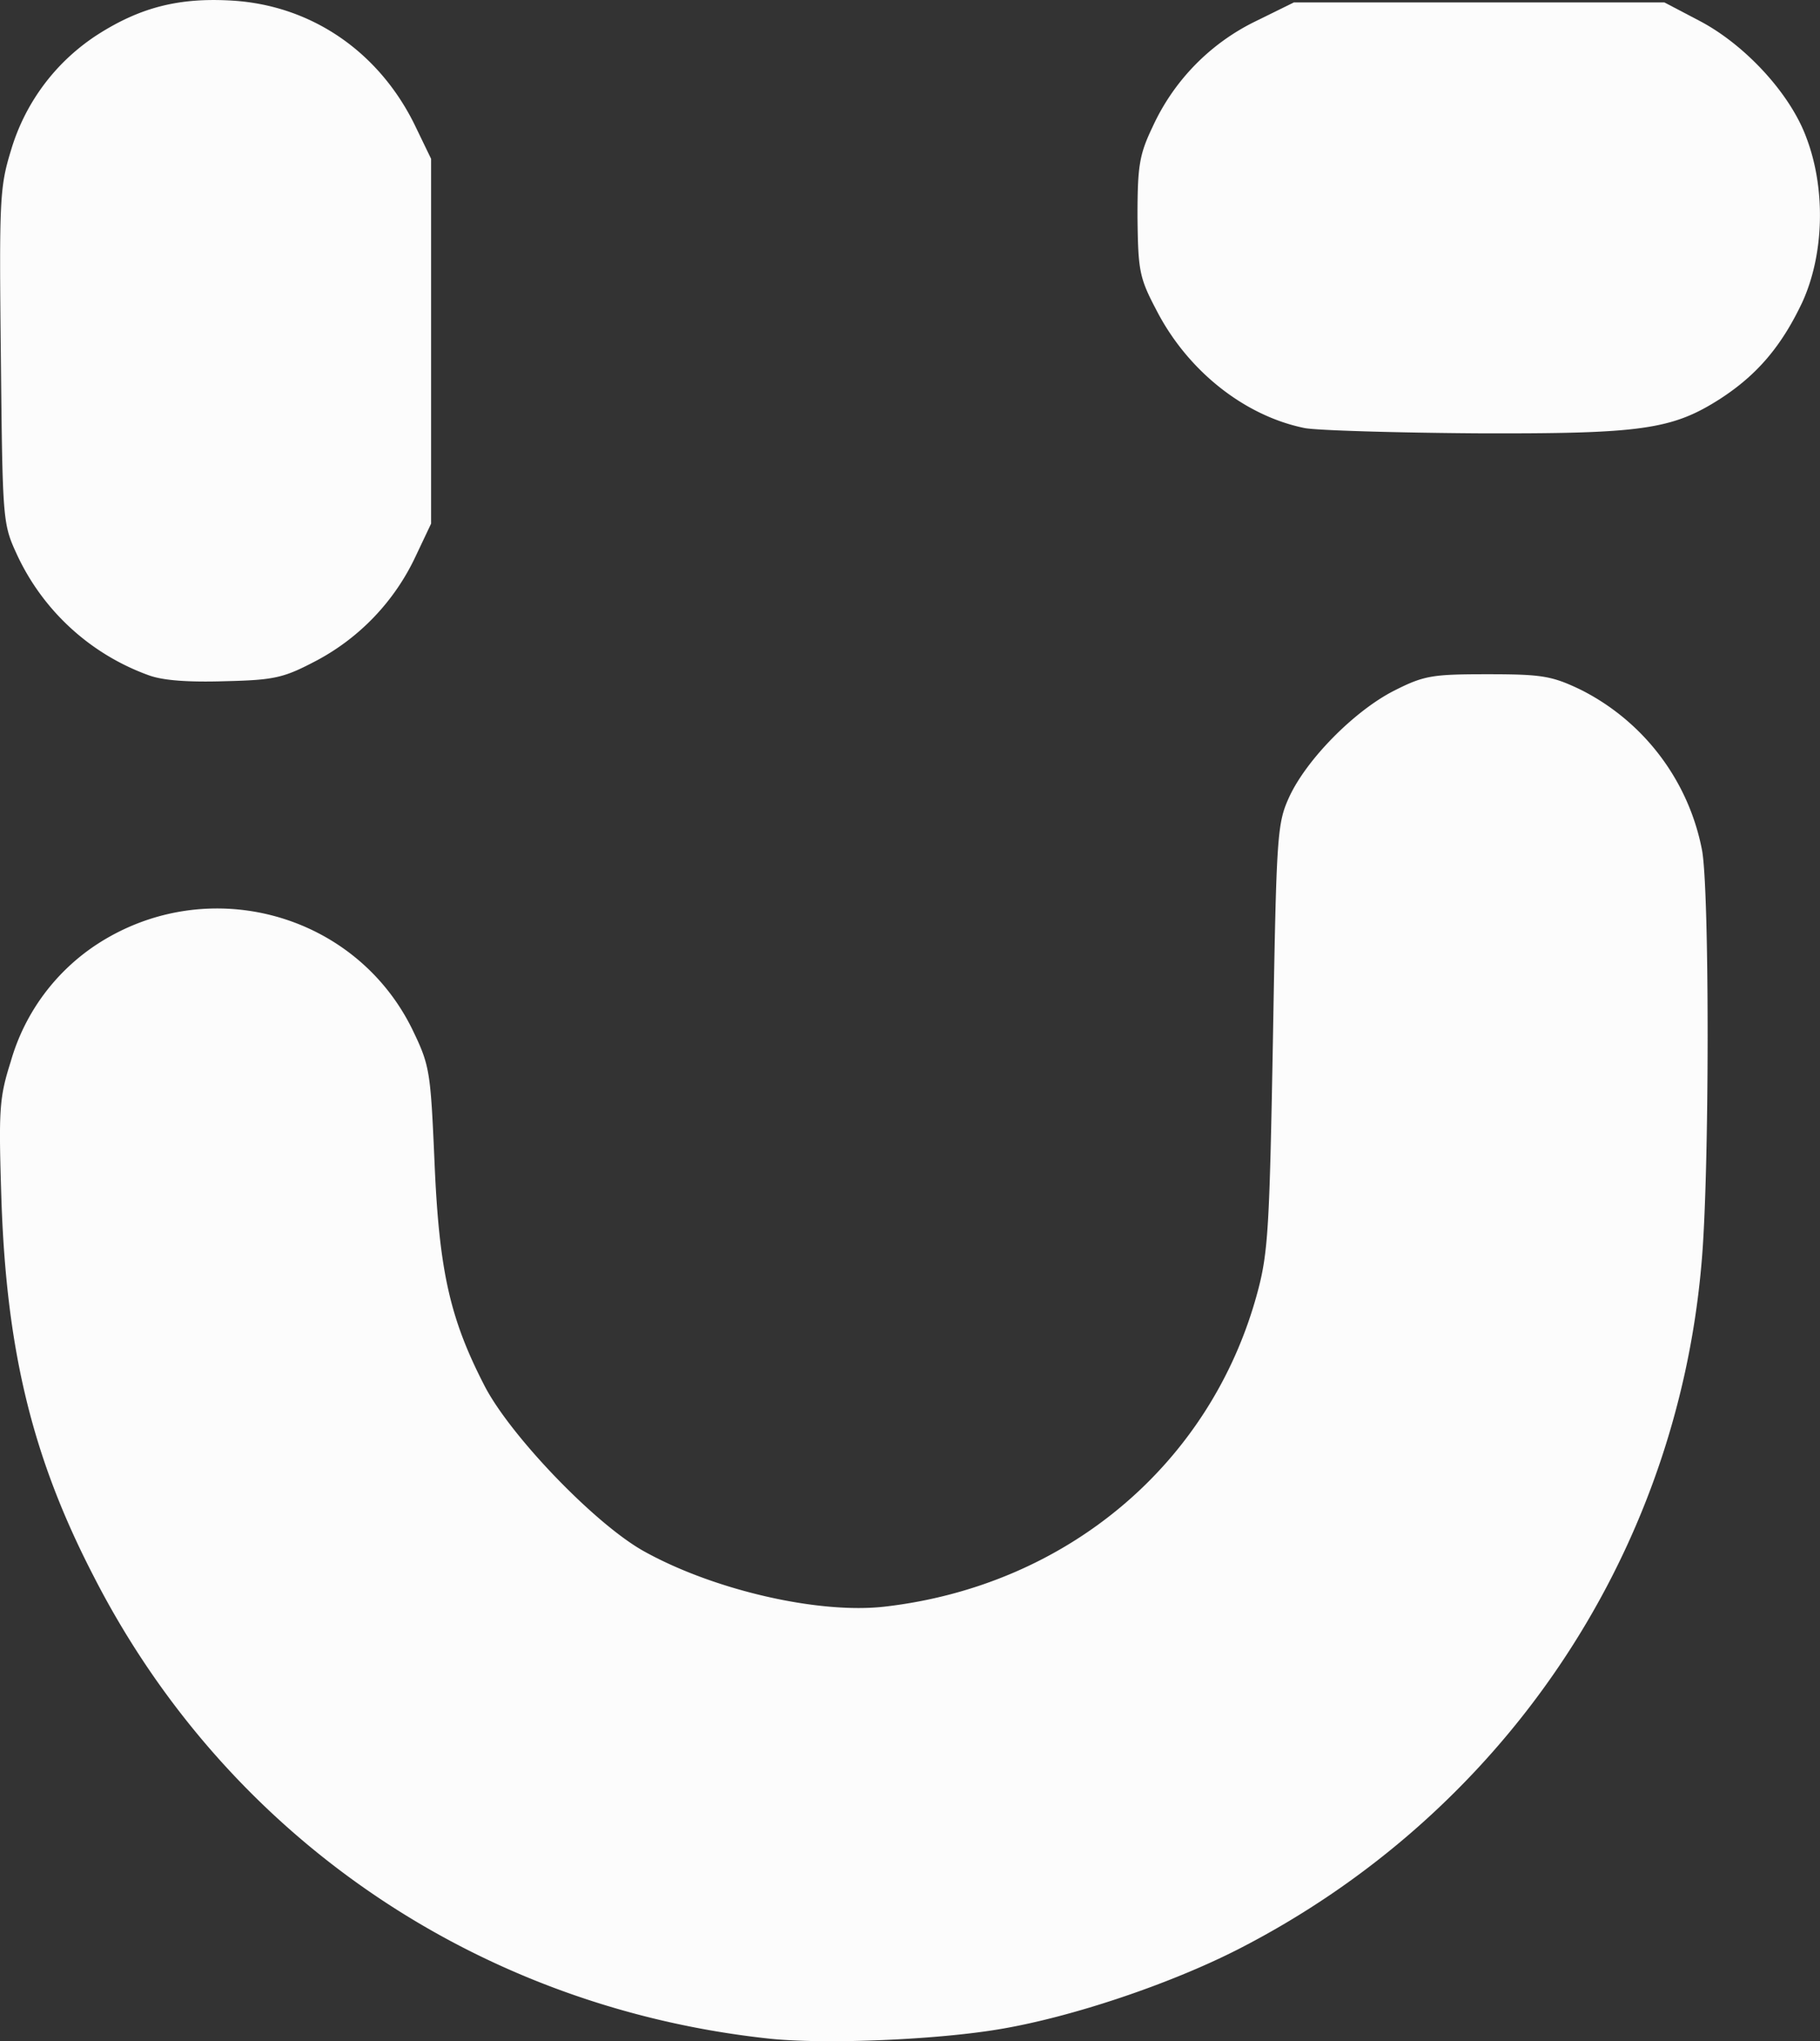
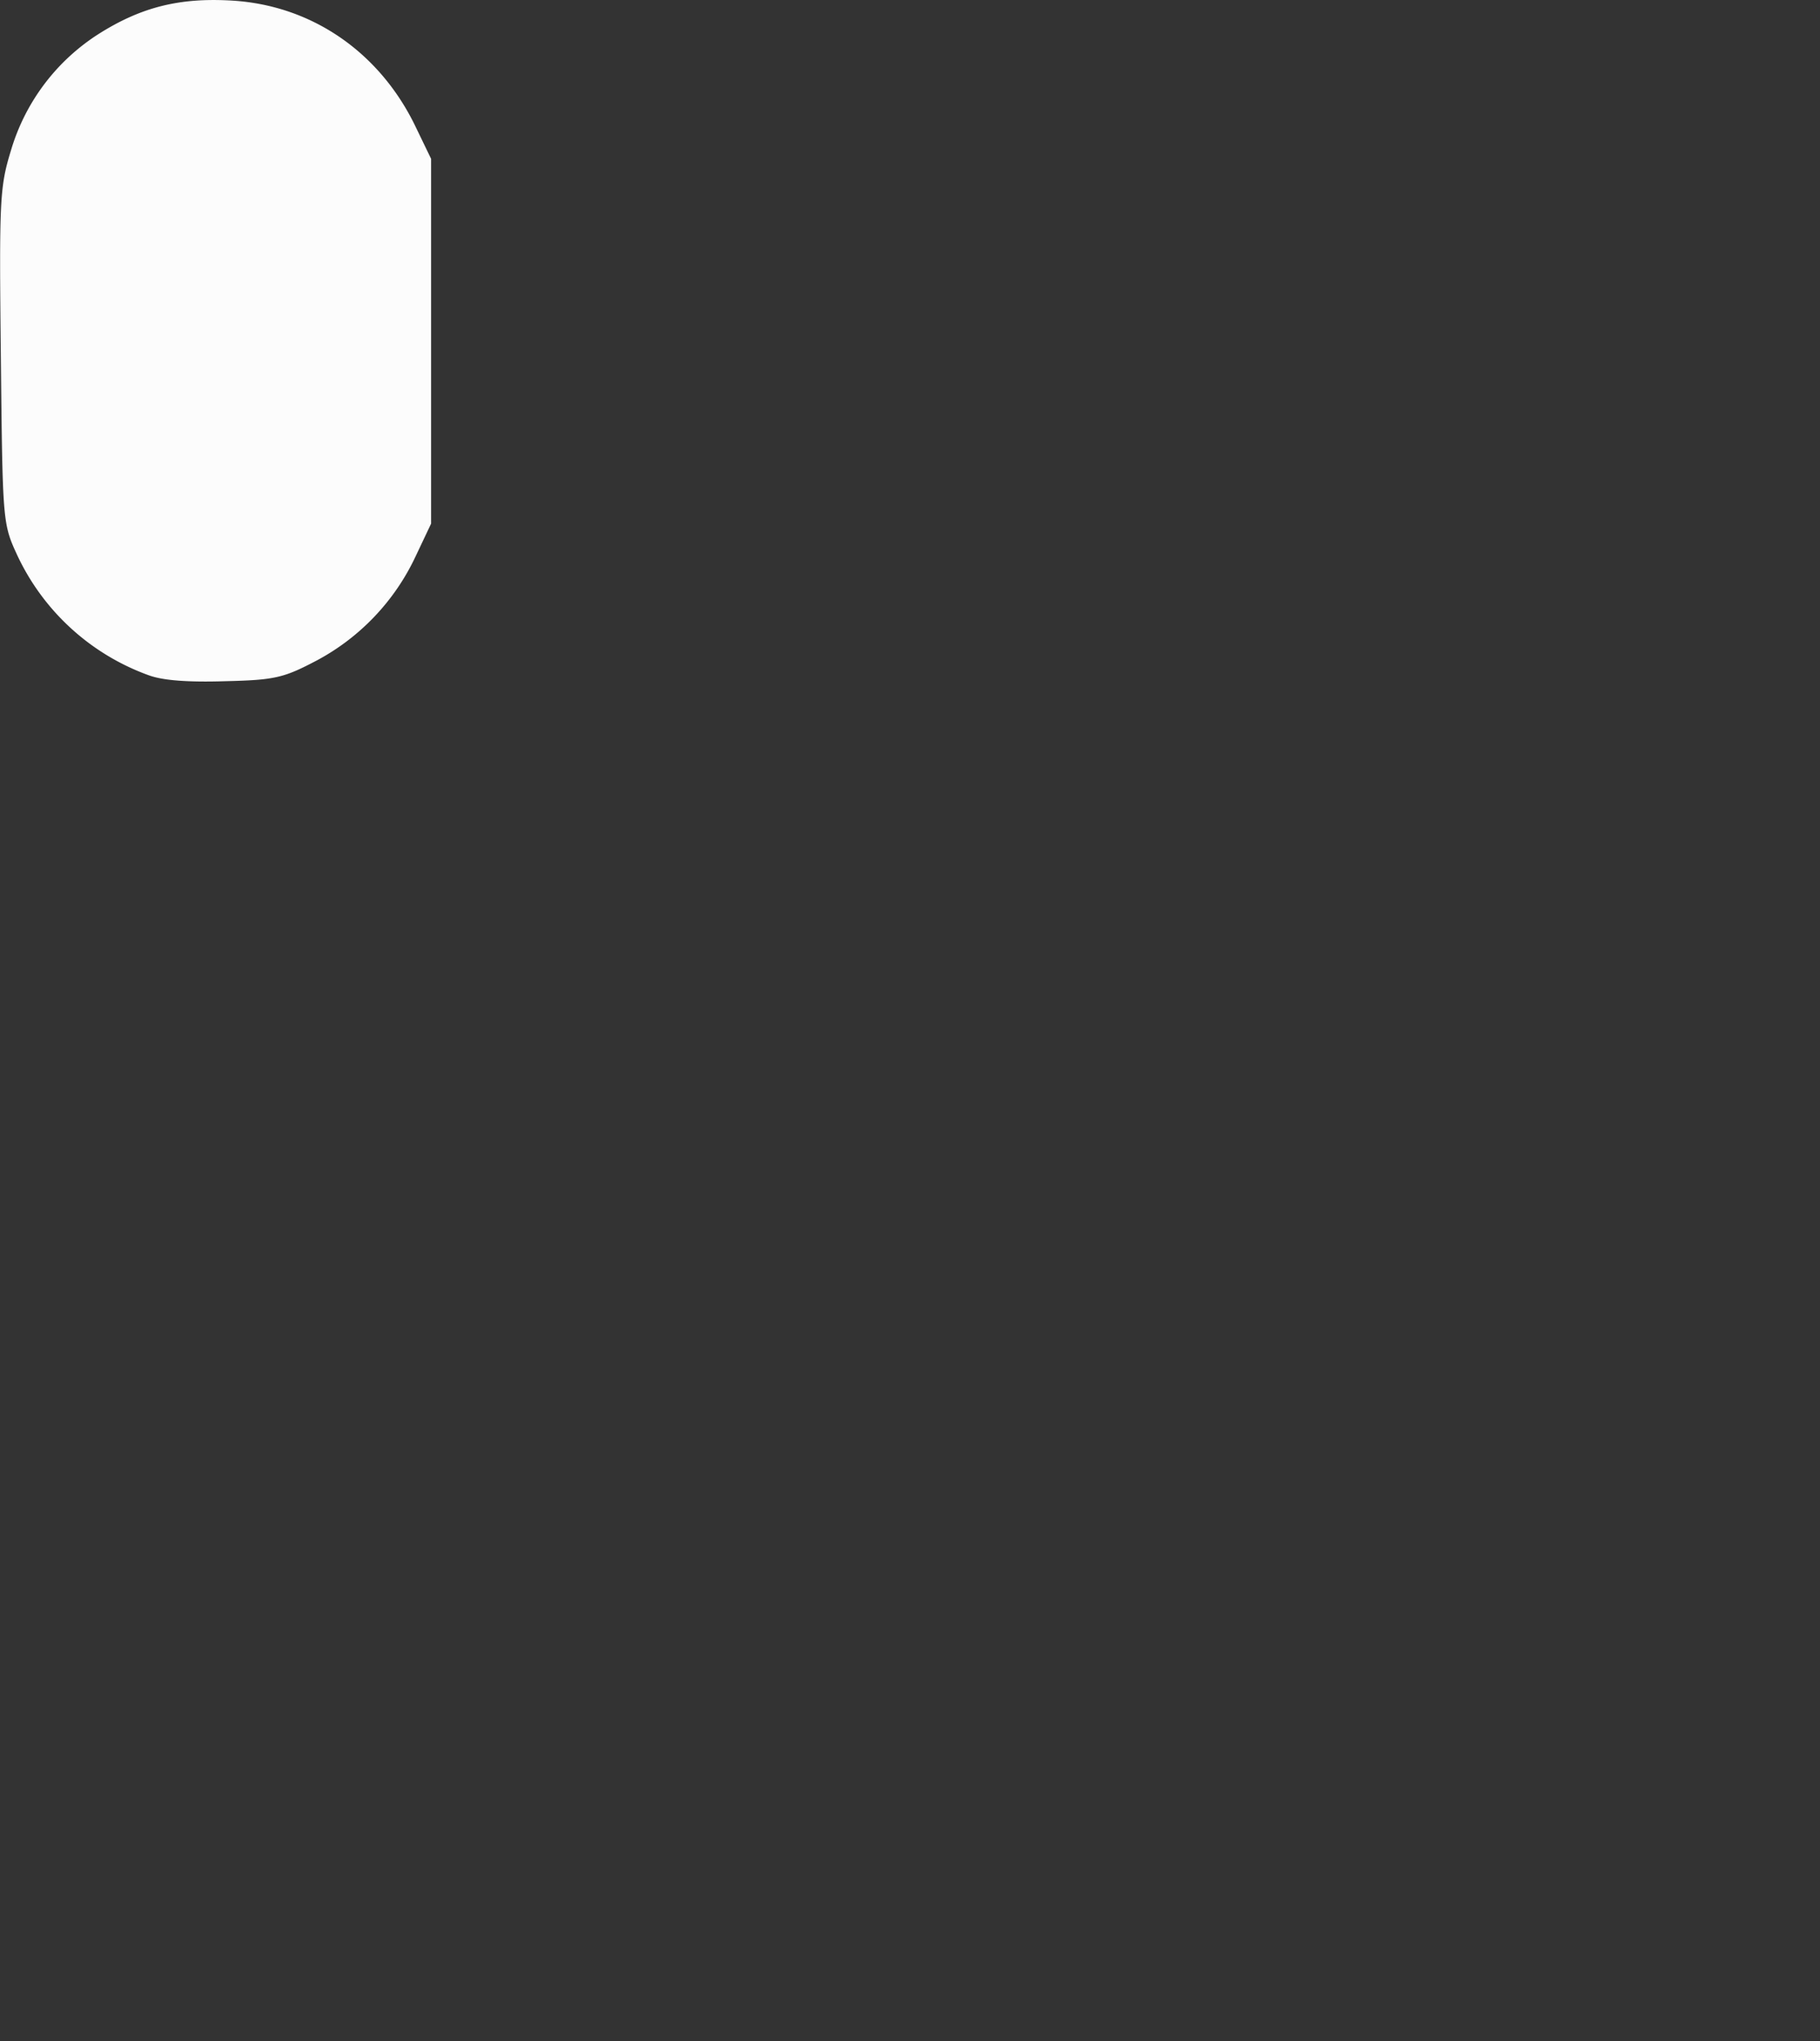
<svg xmlns="http://www.w3.org/2000/svg" id="bcc4f1b6-f610-49eb-834b-2719adc10a7f" data-name="Layer 1" viewBox="0 0 314.32 352.45">
  <rect x="0" y="0" width="314.32" height="352.45" fill="#333333" stroke="none" />
  <g id="bc59292a-86cc-4791-be41-61cba890acdf" data-name="layer101">
-     <path d="M196,391.1c-50.5-5.4-93.8-34.9-116.8-79.9-10.5-20.3-15-38.7-15.9-64.8-.5-15.7-.4-17.7,1.6-24A36,36,0,0,1,80,202c19-12.2,44.3-5.3,54.2,14.7,3.1,6.4,3.2,7.2,3.9,23.2.8,18.8,2.7,27,8.7,38.6,4.5,8.6,19,23.7,27.4,28.4,12,6.7,30.1,10.9,41.6,9.6,31.4-3.6,56.4-24.6,64.4-54.2,1.9-7,2.1-11.5,2.7-44.3.6-34.8.7-36.7,2.8-41.3,3-6.5,11.2-14.8,18-18.3,5.3-2.7,6.7-2.9,16.3-2.9,9.4,0,11.1.3,16.1,2.7A39.32,39.32,0,0,1,357,185.9c1.3,7,1.3,56.2-.1,71.4-4.4,50.7-34.5,95.1-80.1,118.4-11.8,6-28.5,11.6-40.8,13.7C225,391.3,205.6,392.1,196,391.1Z" transform="translate(-63.05 -39.08)" style="fill:#fcfcfc" />
    <path d="M88.8,155.7a40.1,40.1,0,0,1-22.7-20.6c-2.6-5.6-2.6-5.7-2.9-34.4-.3-26.9-.2-29.3,1.7-35.5A35.9,35.9,0,0,1,80,45c7.4-4.7,14.1-6.4,23.4-5.8,13.5.9,25,8.8,31.2,21.3l2.9,6v63l-2.7,5.7a39.24,39.24,0,0,1-17,17.9c-5.7,3-7.2,3.4-15.8,3.6C95.7,156.9,91.3,156.6,88.8,155.7Z" transform="translate(-63.05 -39.08)" style="fill:#fcfcfc" />
-     <path d="M288.4,113c-10.4-2.1-20.3-9.9-25.7-20.5-2.9-5.5-3.1-6.8-3.2-16,0-8.7.3-10.7,2.6-15.5a37.73,37.73,0,0,1,17.7-18.2l6.7-3.3h64l6.1,3.2c7.8,4.1,15.6,12.5,18.4,20.1,3.4,8.9,3.1,20.2-.7,28.5-3.6,7.6-7.8,12.5-14.1,16.6-8.4,5.4-13.7,6.1-42.2,6C304,113.8,290.6,113.4,288.4,113Z" transform="translate(-63.05 -39.08)" style="fill:#fcfcfc" />
  </g>
</svg>